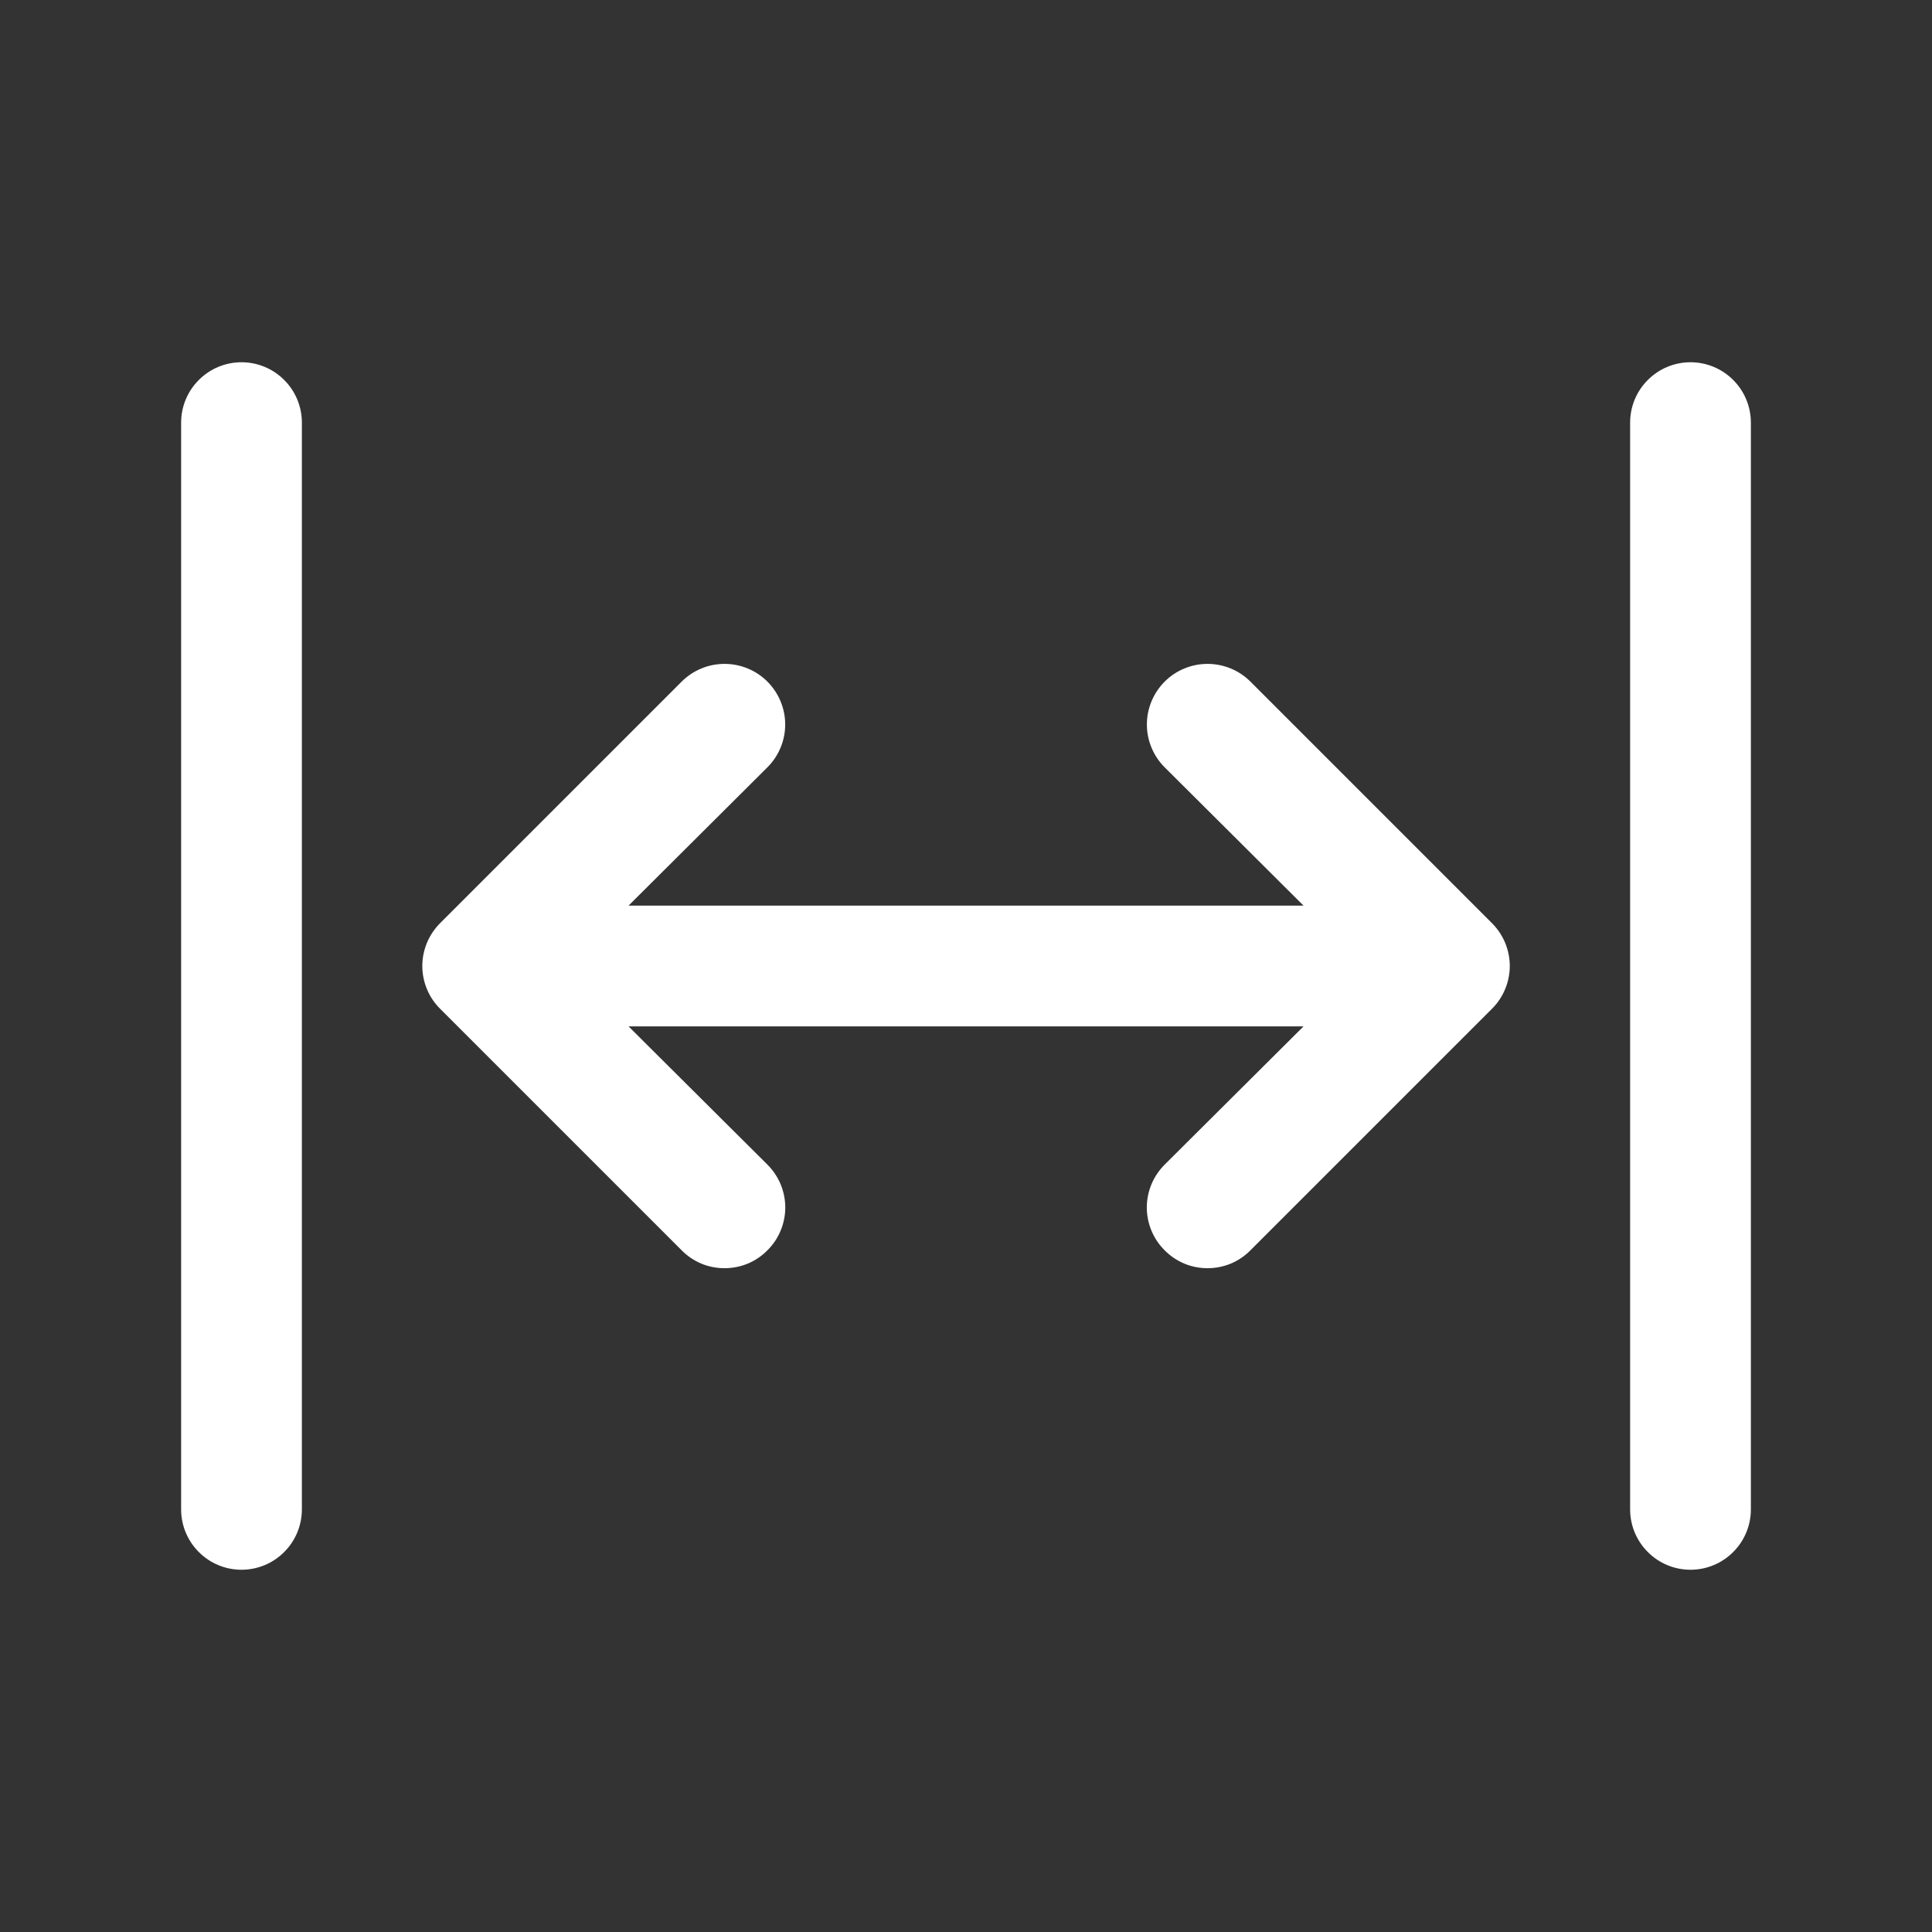
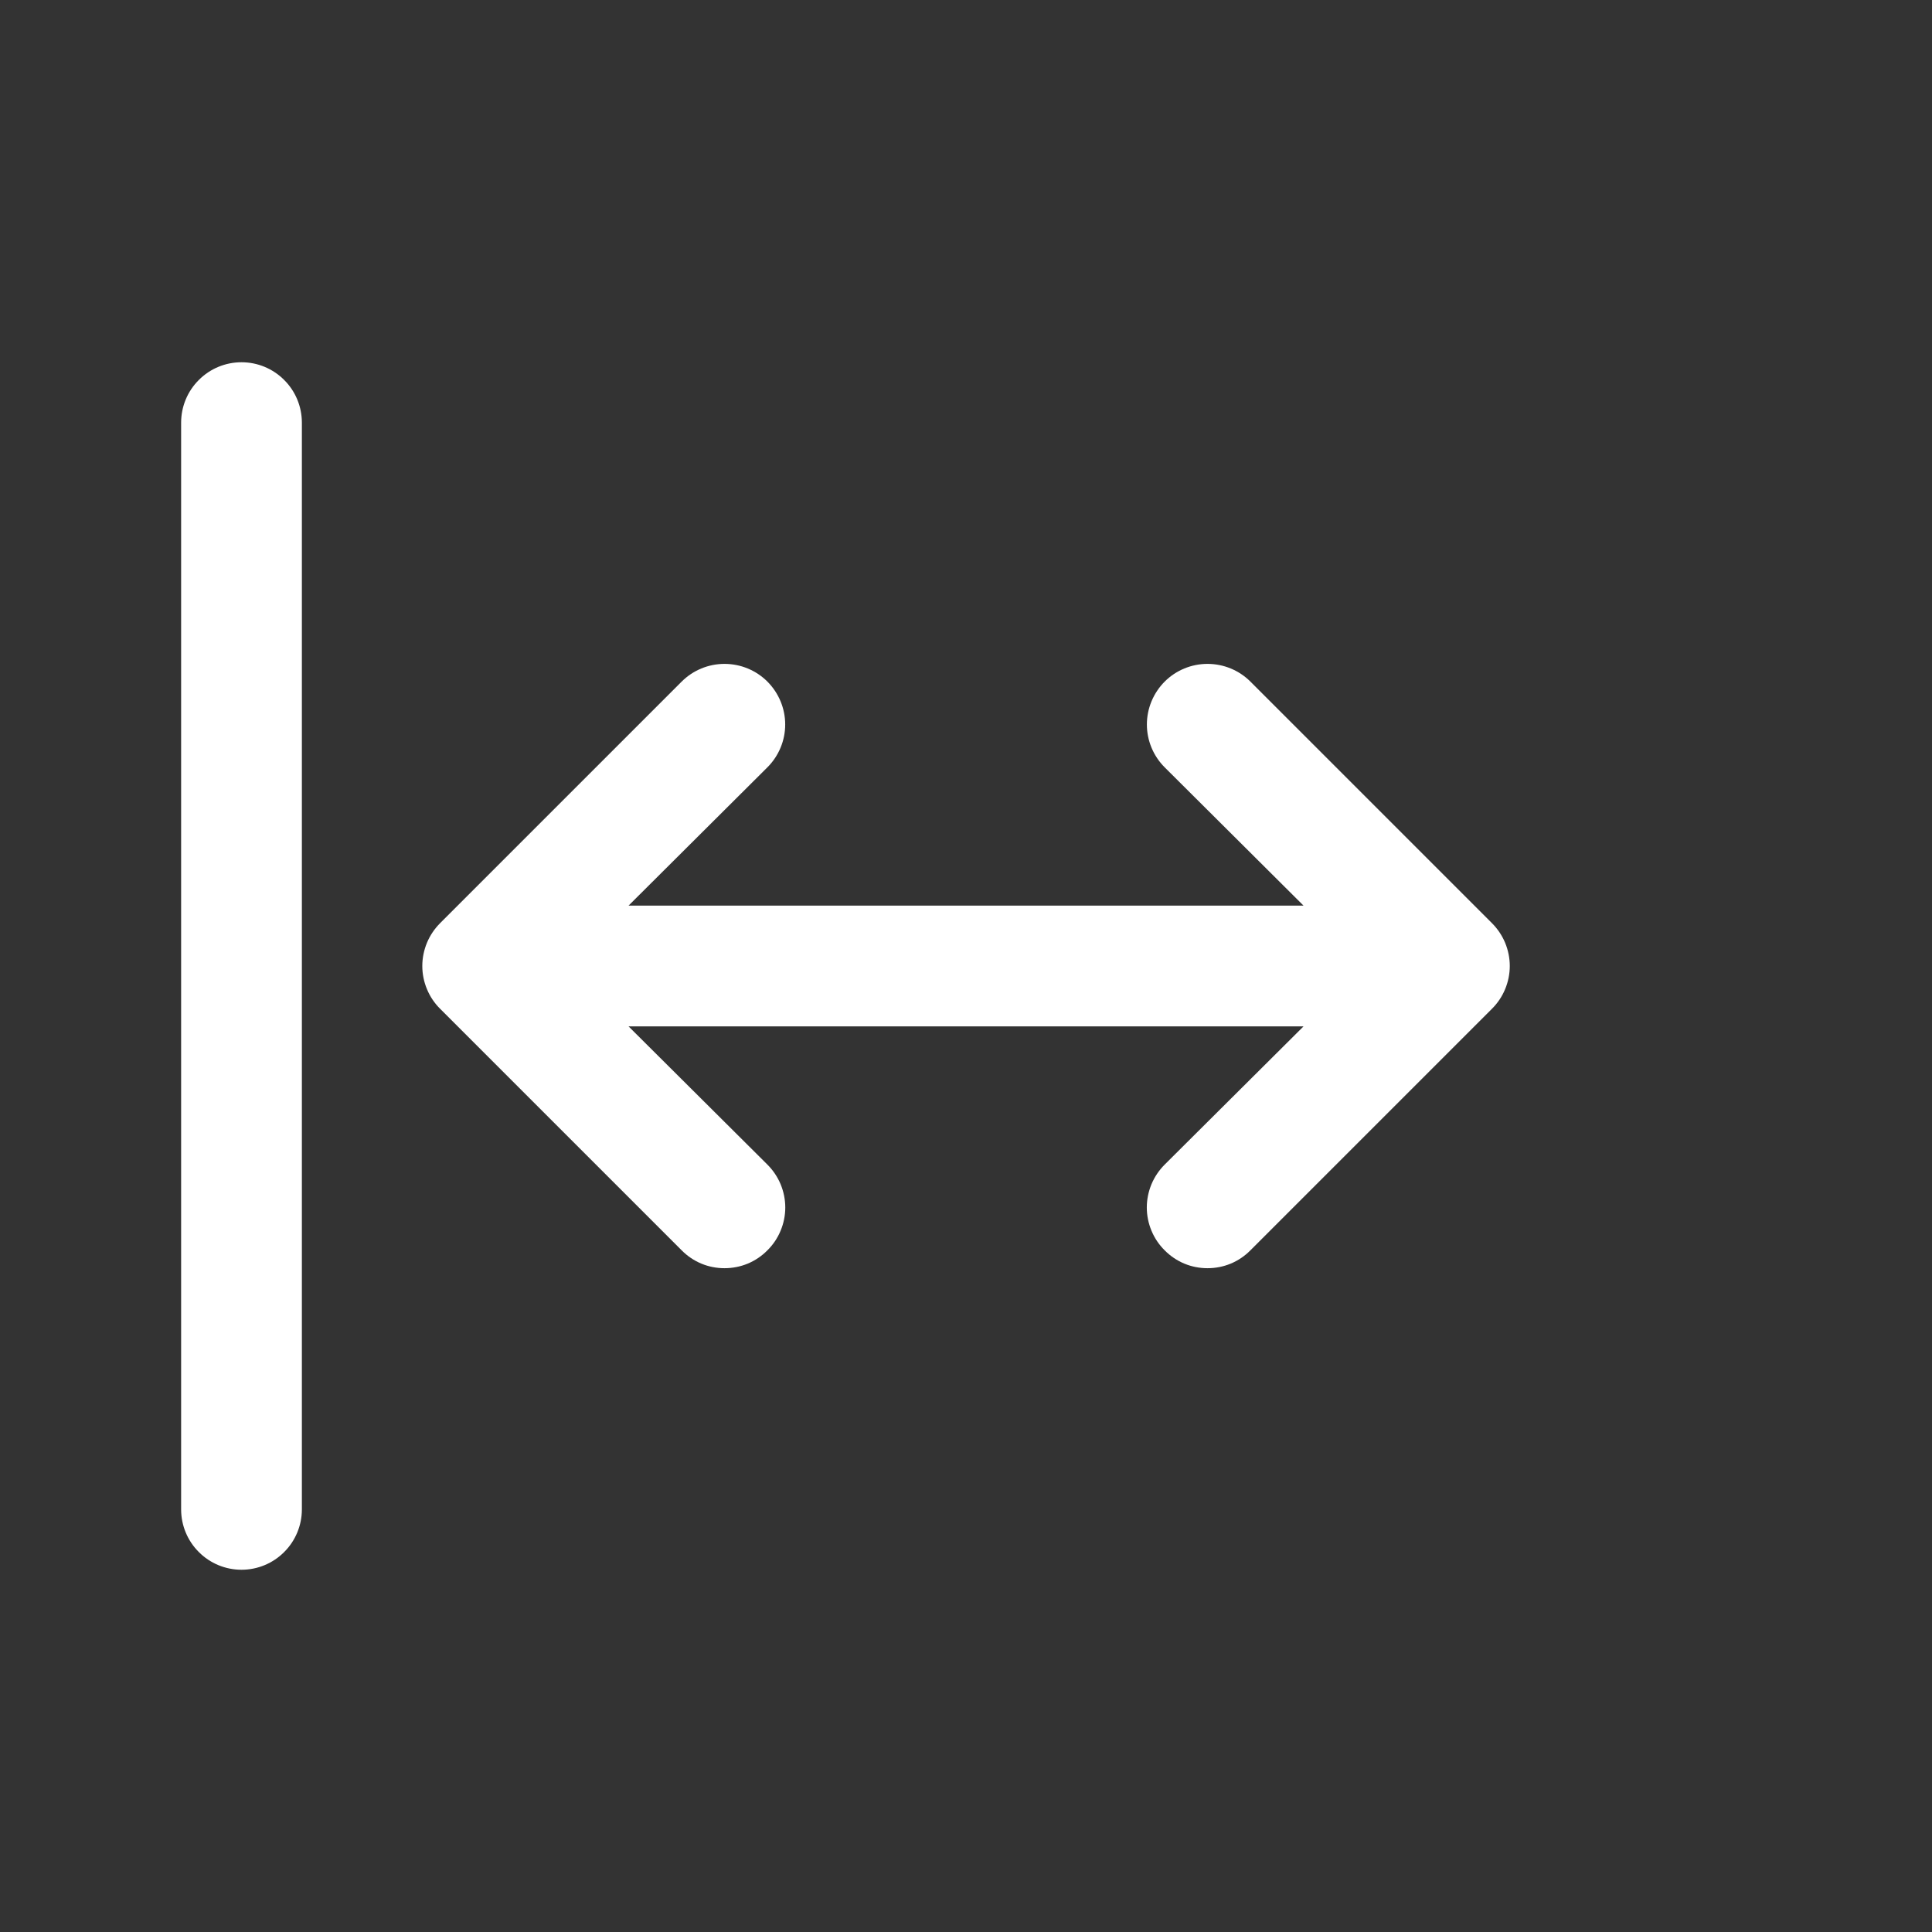
<svg xmlns="http://www.w3.org/2000/svg" width="24" height="24" viewBox="0 0 24 24" fill="none">
  <rect x="0" y="0" width="24" height="24" fill="#333333" stroke="none" />
  <path d="M15.533 8.467C15.392 8.326 15.2 8.247 15 8.247C14.801 8.247 14.609 8.326 14.468 8.467C14.327 8.609 14.247 8.8 14.247 9C14.247 9.2 14.327 9.391 14.468 9.532L16.193 11.25H7.808L9.533 9.532C9.674 9.391 9.754 9.2 9.754 9C9.754 8.8 9.674 8.609 9.533 8.467C9.392 8.326 9.2 8.247 9 8.247C8.801 8.247 8.609 8.326 8.468 8.467L5.468 11.467C5.398 11.537 5.342 11.62 5.304 11.711C5.266 11.803 5.246 11.901 5.246 12C5.246 12.099 5.266 12.197 5.304 12.288C5.342 12.38 5.398 12.463 5.468 12.532L8.468 15.532C8.538 15.603 8.621 15.659 8.712 15.697C8.803 15.735 8.901 15.754 9 15.754C9.099 15.754 9.197 15.735 9.289 15.697C9.38 15.659 9.463 15.603 9.533 15.532C9.603 15.463 9.659 15.38 9.697 15.288C9.735 15.197 9.755 15.099 9.755 15C9.755 14.901 9.735 14.803 9.697 14.711C9.659 14.62 9.603 14.537 9.533 14.467L7.808 12.75H16.193L14.468 14.467C14.398 14.537 14.342 14.62 14.304 14.711C14.266 14.803 14.246 14.901 14.246 15C14.246 15.099 14.266 15.197 14.304 15.288C14.342 15.38 14.398 15.463 14.468 15.532C14.538 15.603 14.621 15.659 14.712 15.697C14.803 15.735 14.901 15.754 15 15.754C15.1 15.754 15.197 15.735 15.289 15.697C15.38 15.659 15.463 15.603 15.533 15.532L18.533 12.532C18.603 12.463 18.659 12.38 18.697 12.288C18.735 12.197 18.755 12.099 18.755 12C18.755 11.901 18.735 11.803 18.697 11.711C18.659 11.62 18.603 11.537 18.533 11.467L15.533 8.467Z" fill="white" />
-   <path d="M21 4.5C20.801 4.5 20.61 4.579 20.47 4.72C20.329 4.86 20.25 5.051 20.25 5.25V18.75C20.25 18.949 20.329 19.14 20.47 19.28C20.61 19.421 20.801 19.5 21 19.5C21.199 19.5 21.39 19.421 21.53 19.28C21.671 19.14 21.75 18.949 21.75 18.75V5.25C21.75 5.051 21.671 4.86 21.53 4.72C21.39 4.579 21.199 4.5 21 4.5Z" fill="white" />
  <path d="M3 4.5C2.801 4.5 2.61 4.579 2.47 4.72C2.329 4.86 2.25 5.051 2.25 5.25V18.75C2.25 18.949 2.329 19.14 2.47 19.28C2.61 19.421 2.801 19.5 3 19.5C3.199 19.5 3.39 19.421 3.53 19.28C3.671 19.14 3.75 18.949 3.75 18.75V5.25C3.75 5.051 3.671 4.86 3.53 4.72C3.39 4.579 3.199 4.5 3 4.5Z" fill="white" />
</svg>